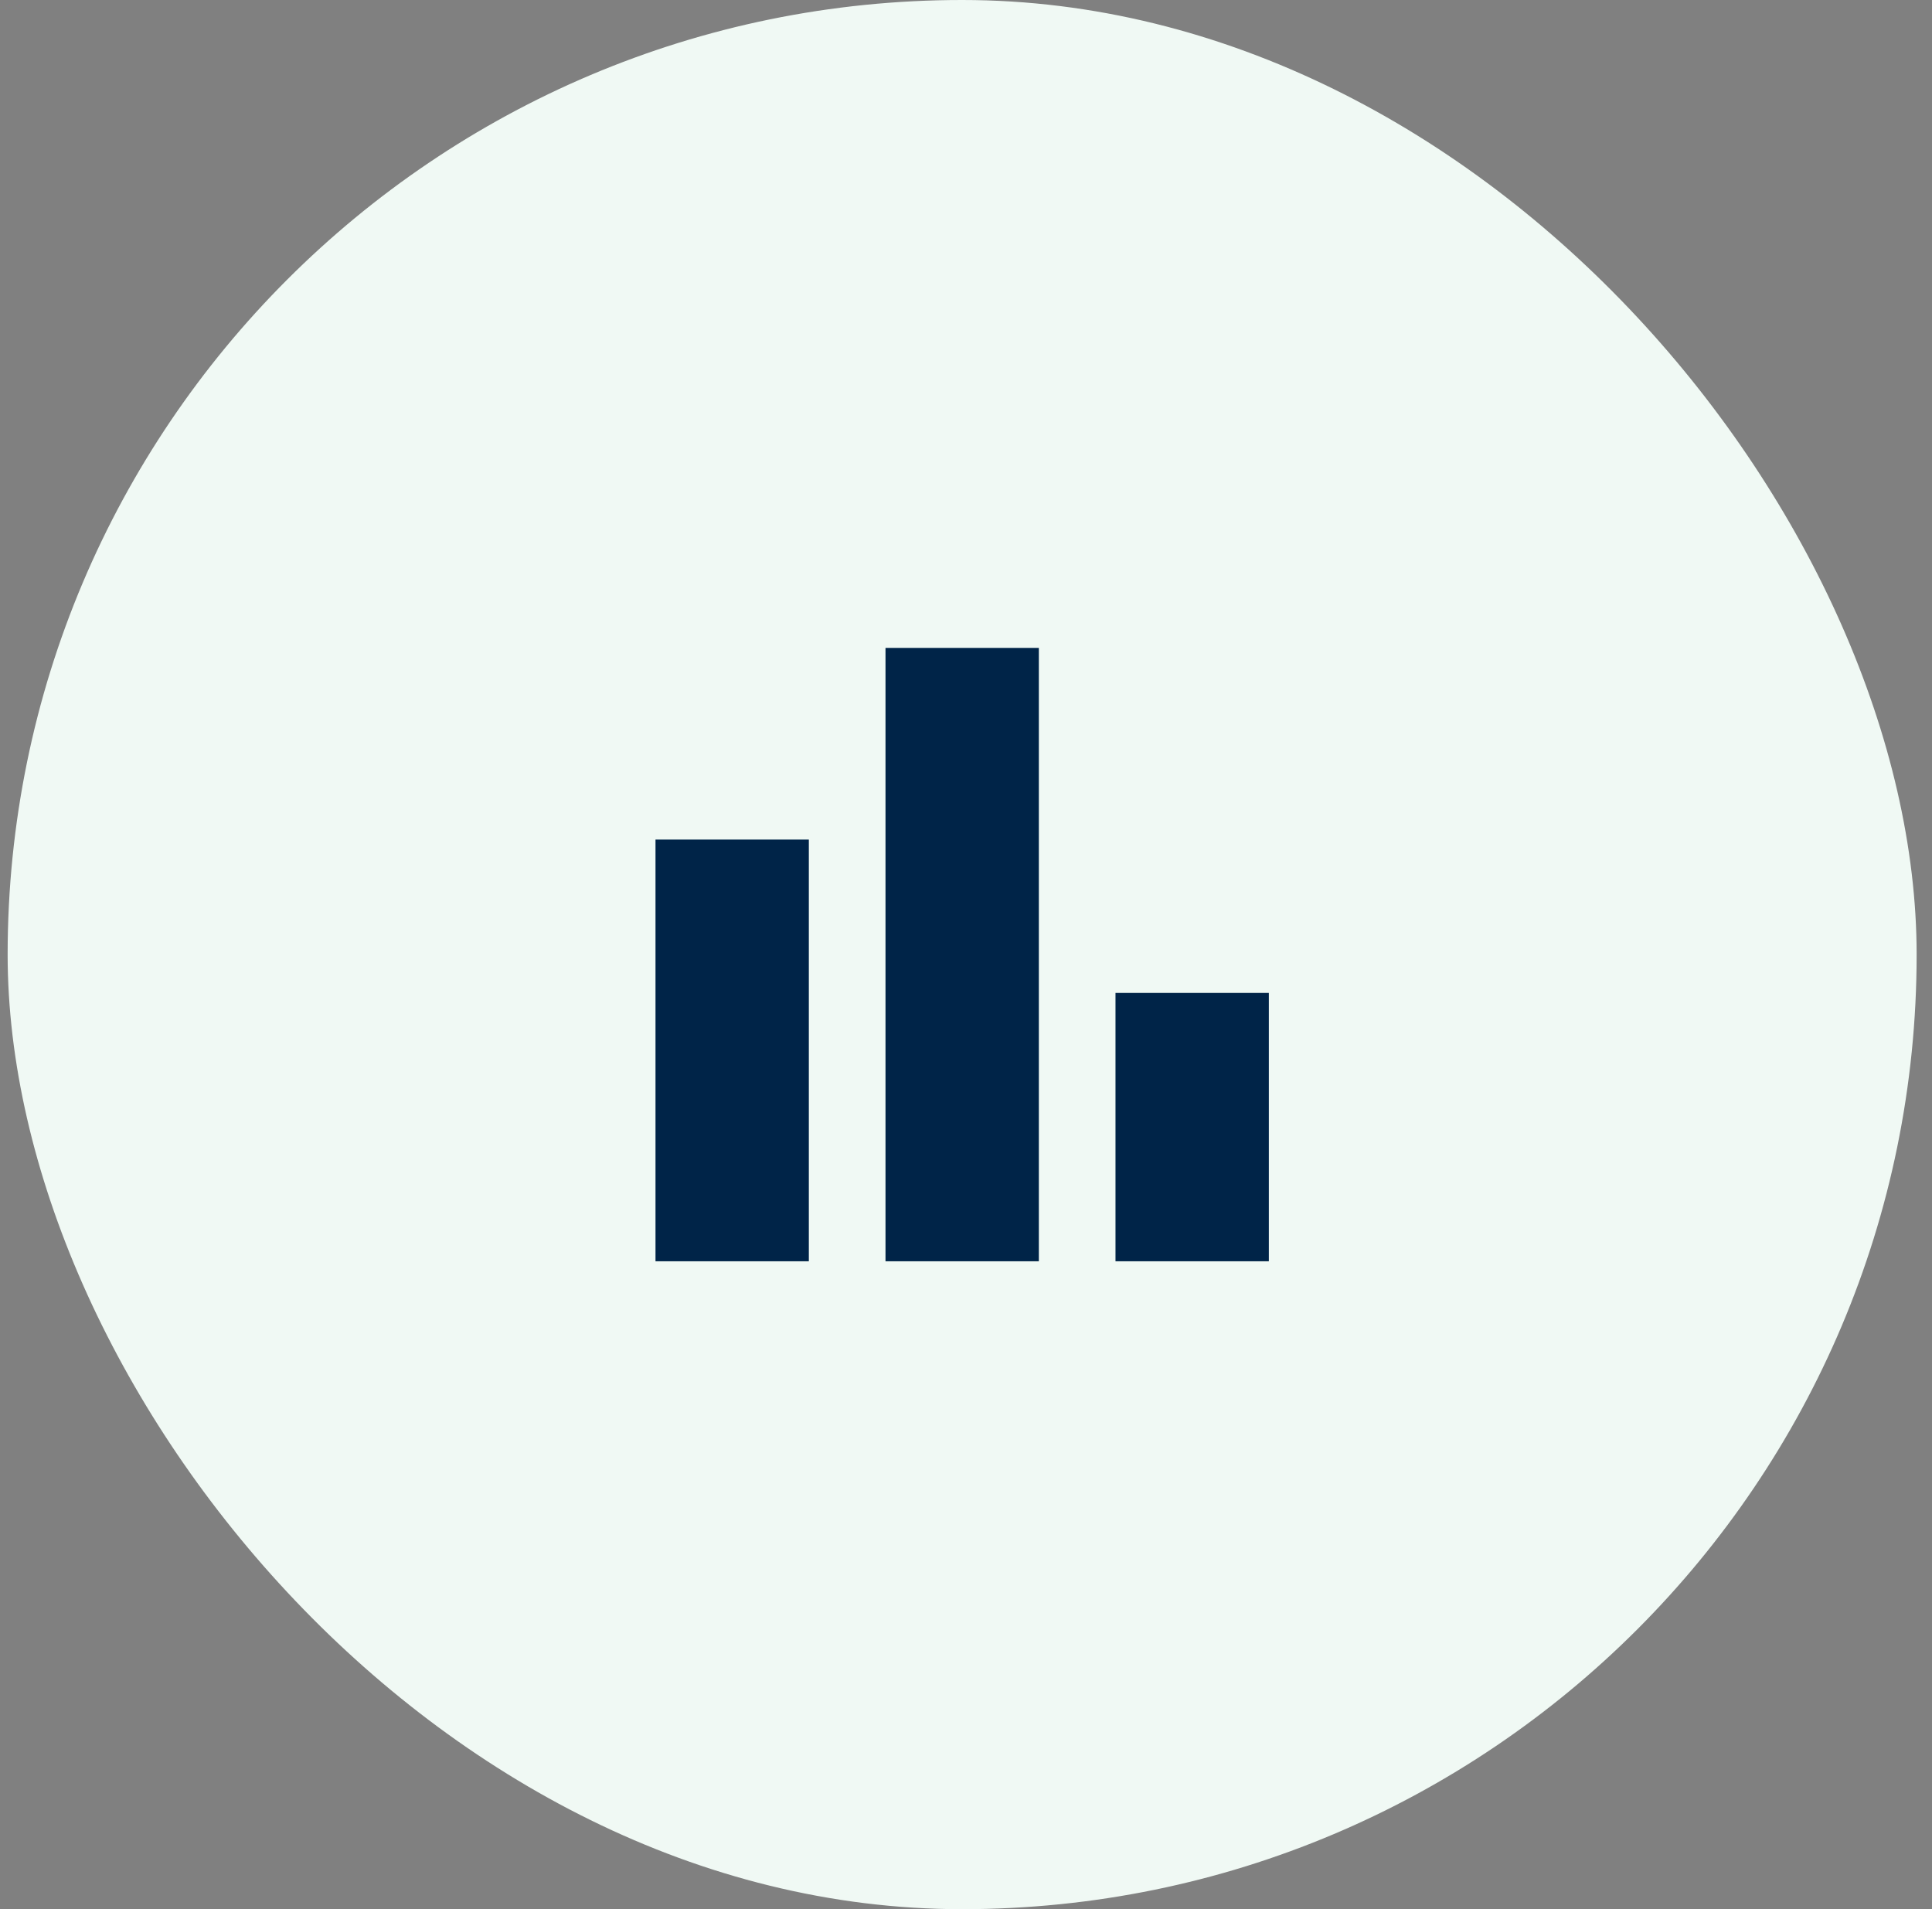
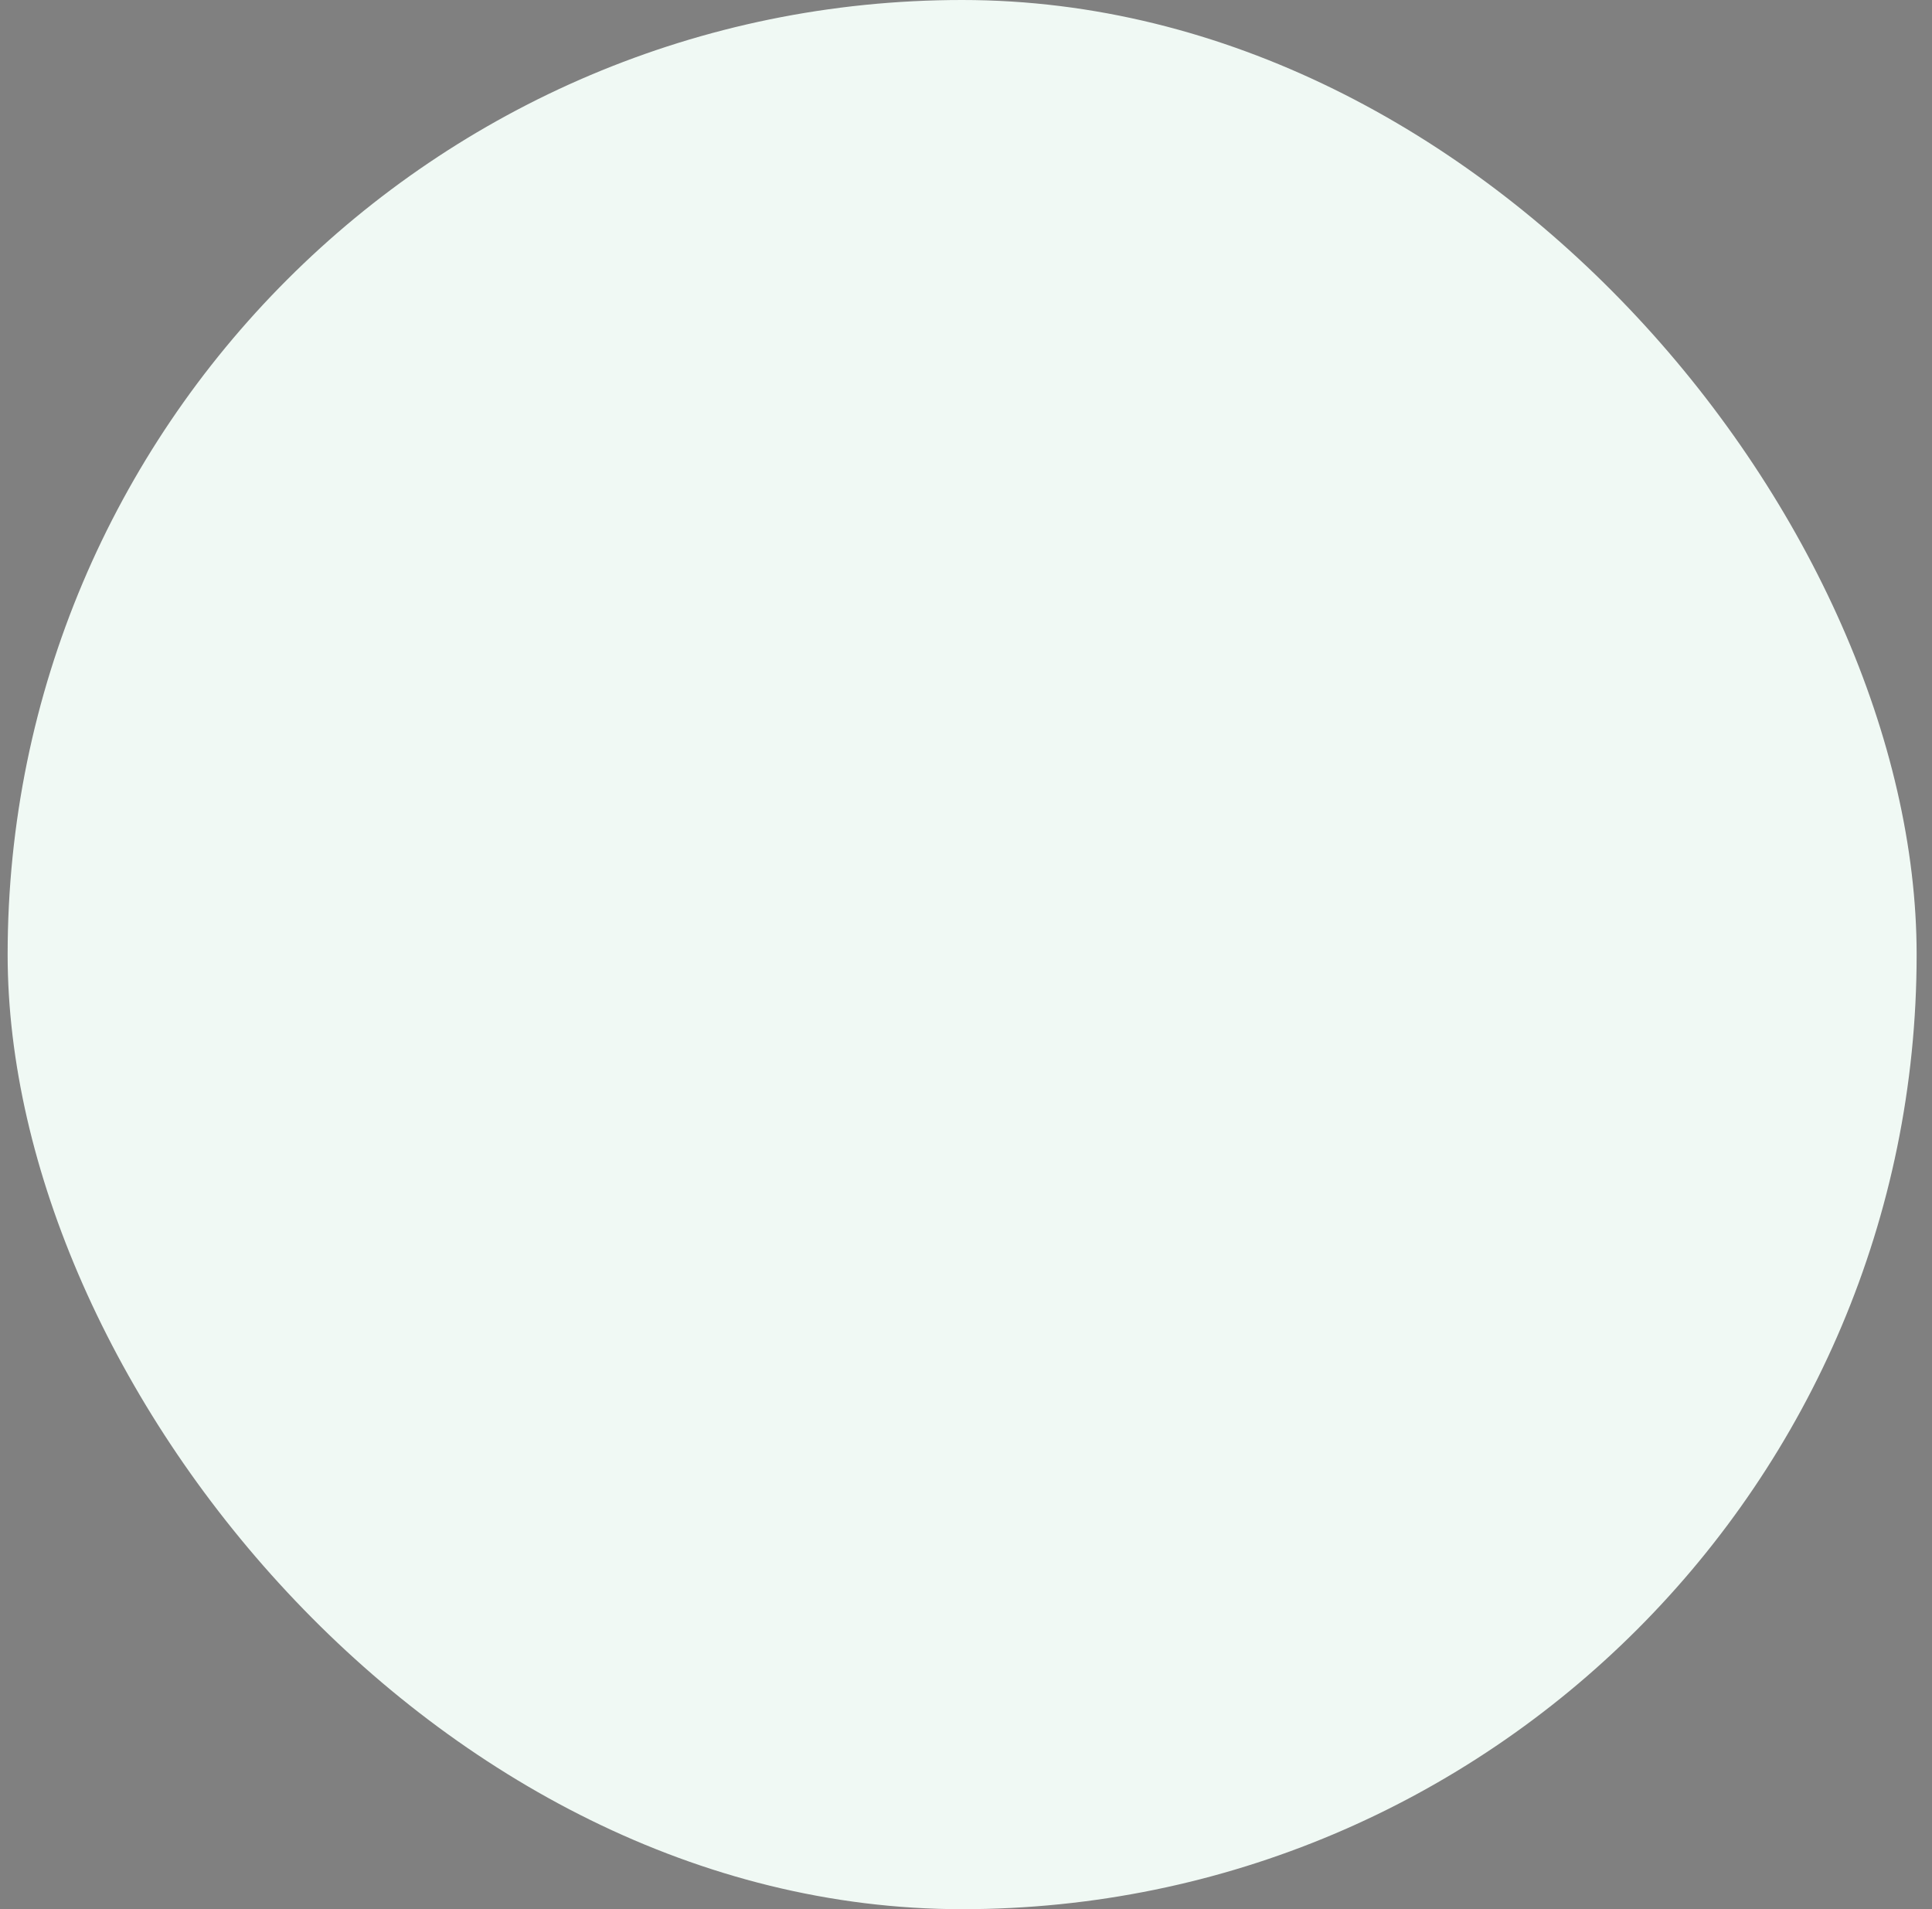
<svg xmlns="http://www.w3.org/2000/svg" width="84" height="83" viewBox="0 0 84 83" fill="none">
  <rect x="0" y="0" width="84" height="83" fill="#808080" stroke="none" />
  <rect x="0.332" width="83" height="83" rx="41.5" fill="#F0F9F4" />
  <mask id="mask0_306_19439" style="mask-type:alpha" maskUnits="userSpaceOnUse" x="21" y="21" width="41" height="41">
-     <rect x="21.832" y="21.5" width="40" height="40" fill="#D9D9D9" />
-   </mask>
+     </mask>
  <g mask="url(#mask0_306_19439)">
-     <path d="M48.5 54.833V43.167H55.167V54.833H48.5ZM38.5 54.833V28.167H45.167V54.833H38.5ZM28.5 54.833V36.5H35.167V54.833H28.5Z" fill="#002448" />
-   </g>
+     </g>
</svg>